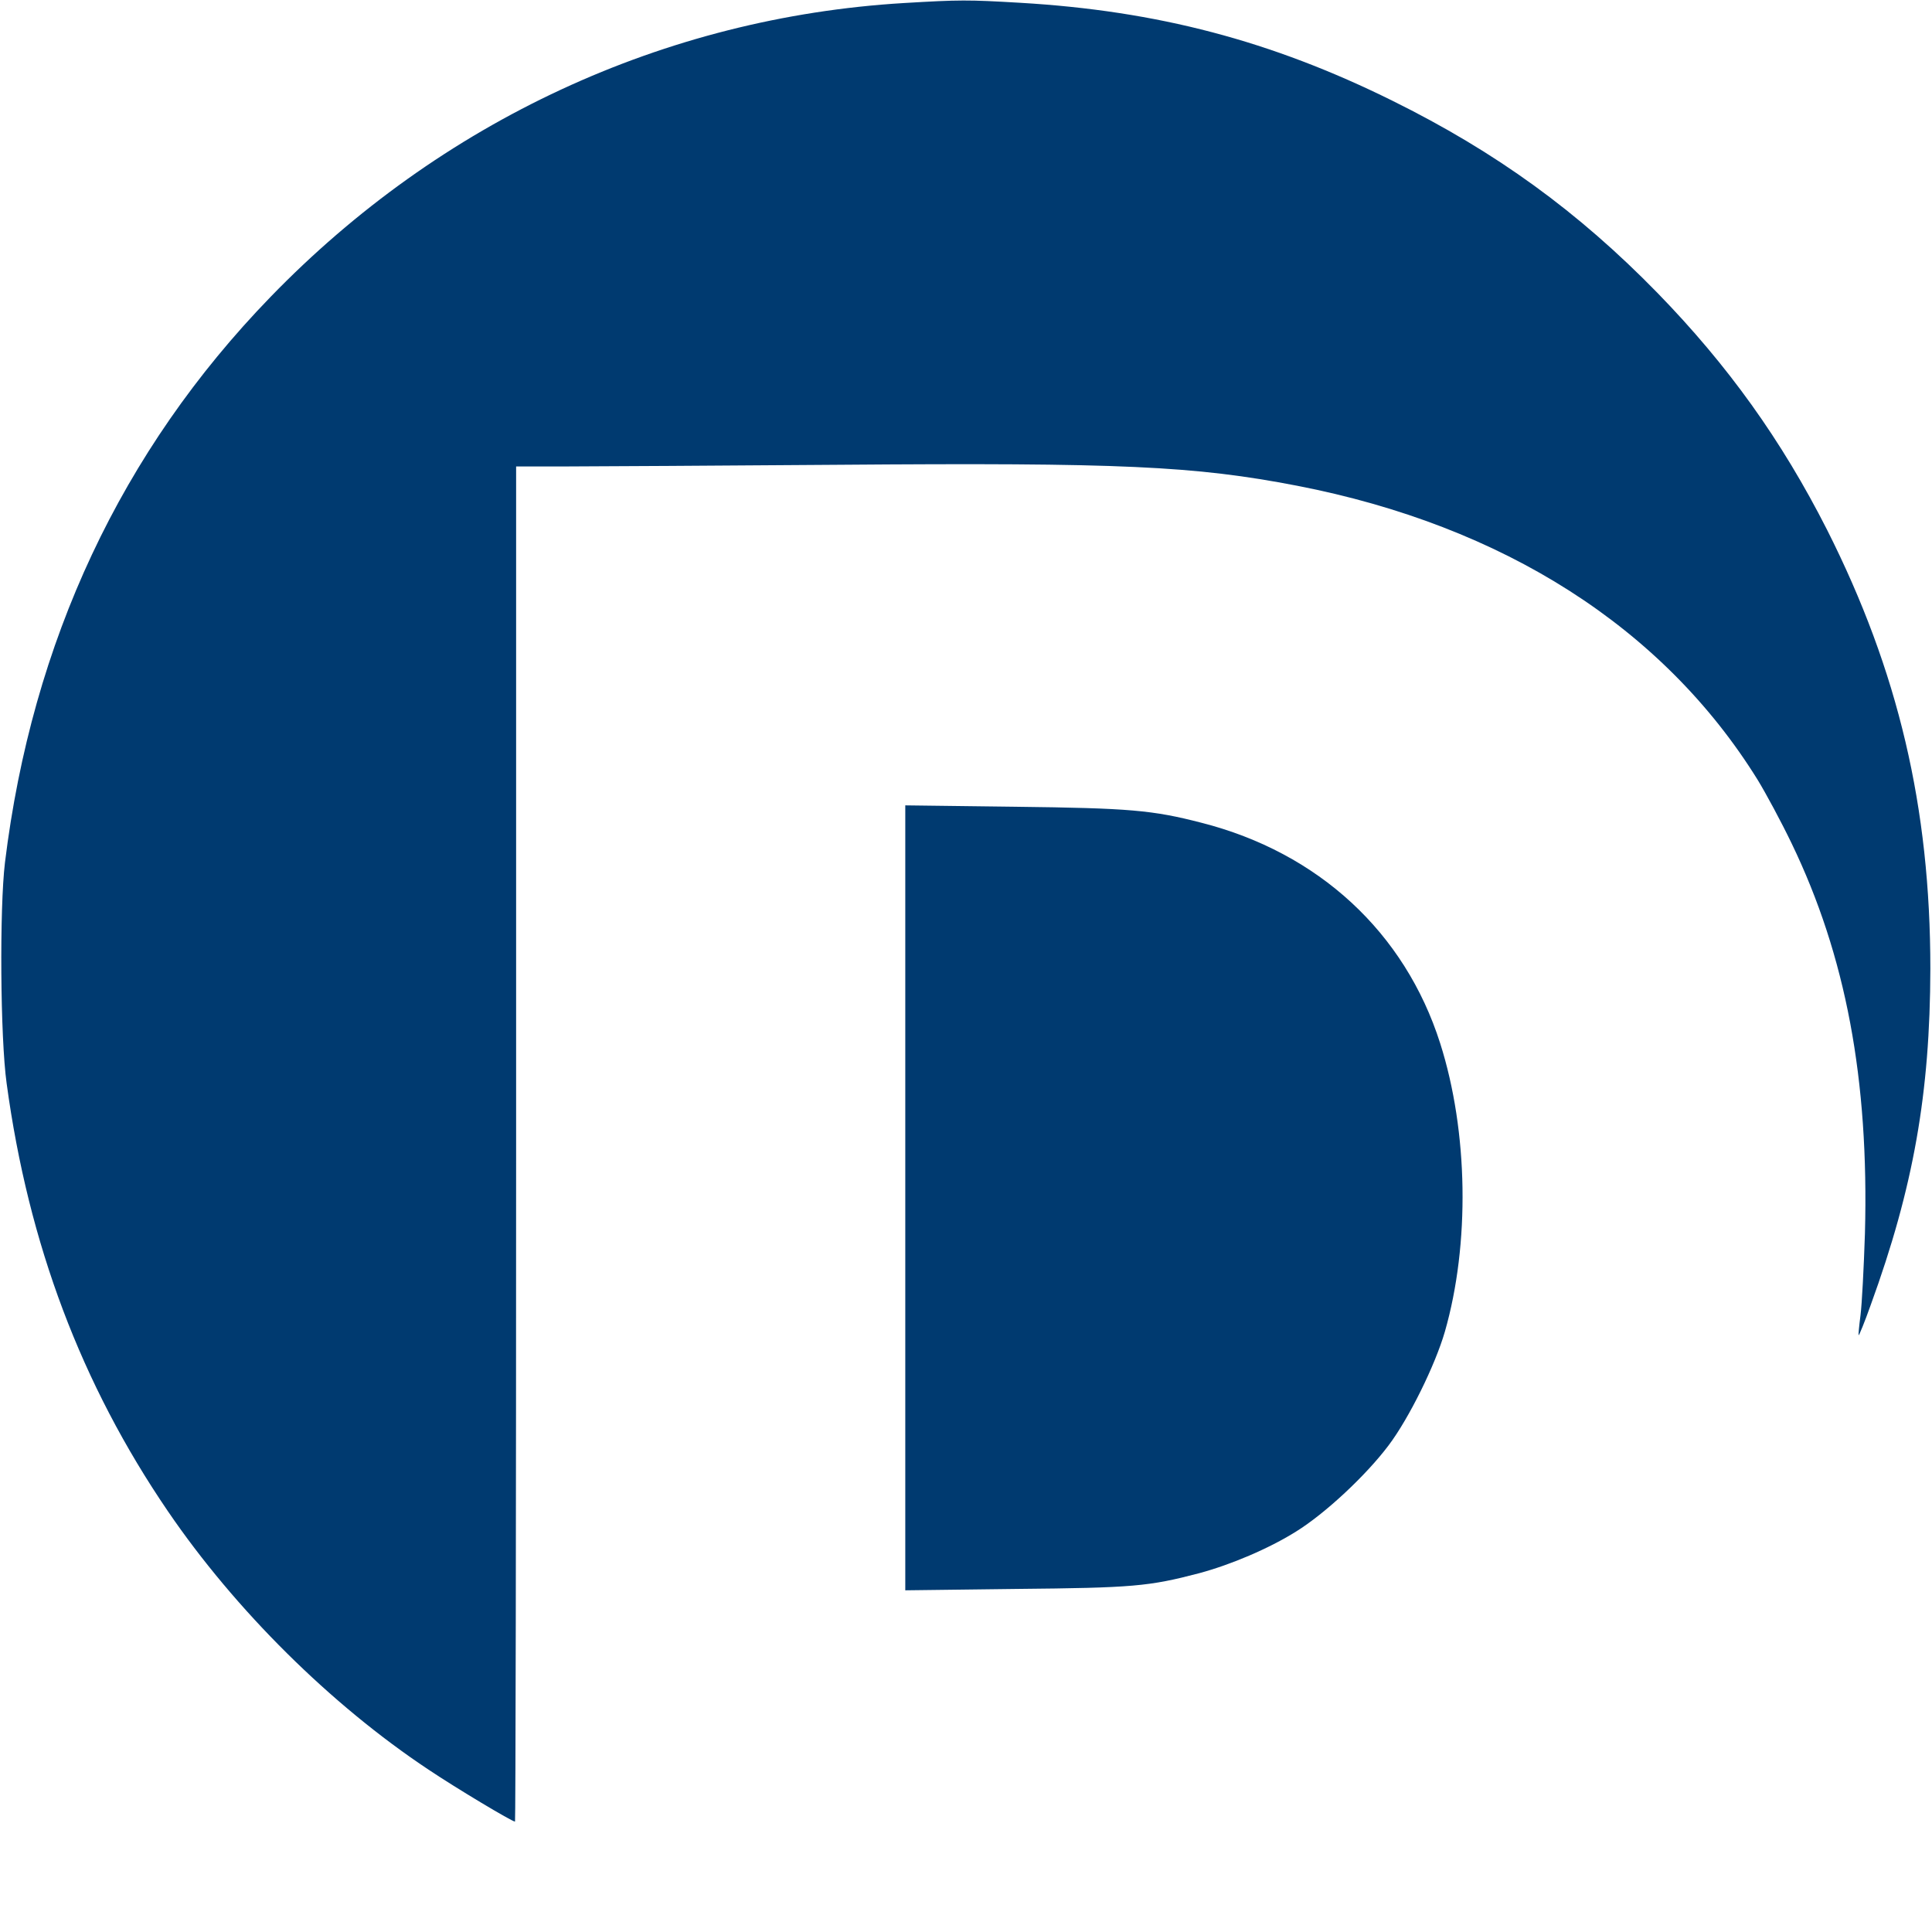
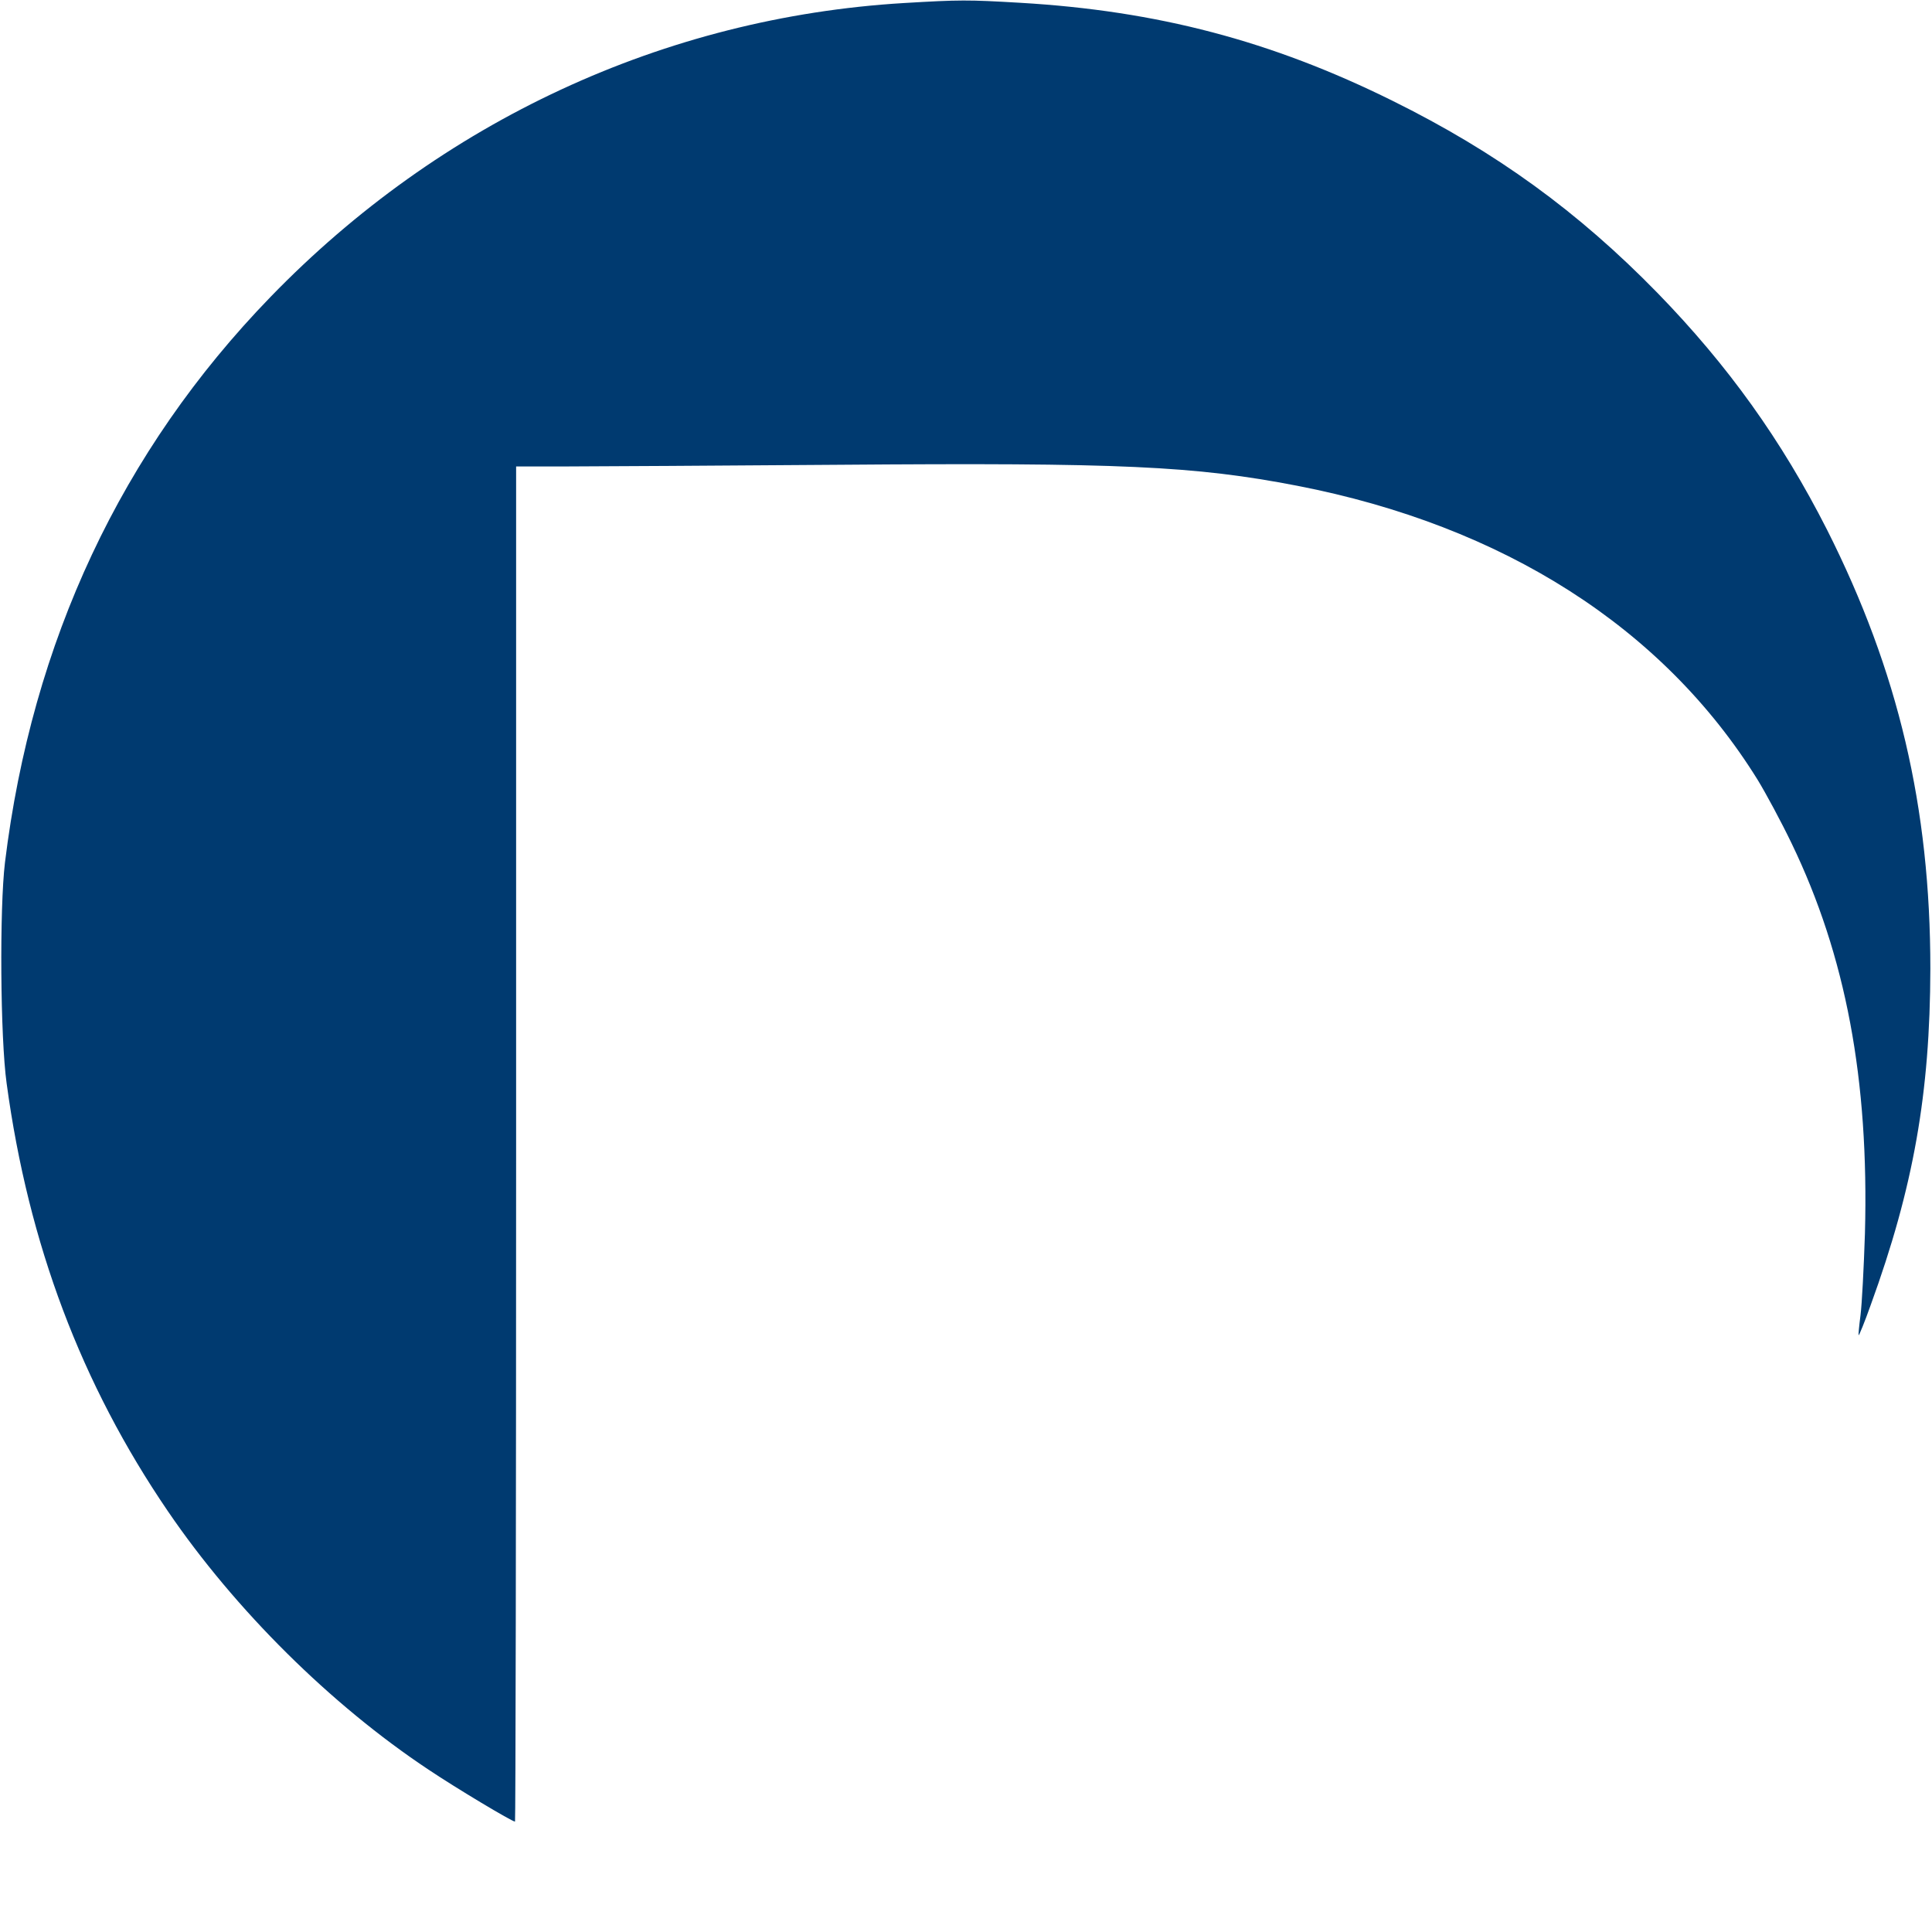
<svg xmlns="http://www.w3.org/2000/svg" version="1.1" id="Слой_1" x="0px" y="0px" viewBox="0 0 700 700" style="enable-background:new 0 0 700 700;" xml:space="preserve">
  <style type="text/css">
	.st0{fill:#003A70;}
</style>
  <g transform="translate(0,700) scale(0.1,-0.1)">
    <path class="st0" d="M3275,6989c-868-52-1679-429-2295-1065C440,5367,116,4676,18,3875c-20-166-17-635,6-800   c79-583,271-1091,584-1550c244-358,591-702,945-937c100-67,302-188,313-188c2,0,4,1105,4,2455v2455h188c103,0,543,3,977,6   c1025,8,1292-4,1665-76c747-145,1326-514,1668-1065c30-49,86-153,123-230c197-408,281-857,266-1414c-4-124-11-257-16-296   c-5-38-8-71-7-73c2-1,22,48,44,110c155,426,215,767,216,1218c0,585-116,1078-374,1590c-165,325-359,596-615,859   c-287,294-584,510-960,696c-438,217-852,326-1350,355C3507,7001,3477,7001,3275,6989z" />
-     <path class="st0" d="M3280,2660V1238l403,5c421,4,479,9,662,57c115,31,252,89,351,151c105,65,253,203,335,312   c74,98,169,291,204,412c91,317,85,725-17,1045c-128,402-441,691-865,799c-178,46-261,53-675,58l-398,5V2660z" />
  </g>
</svg>